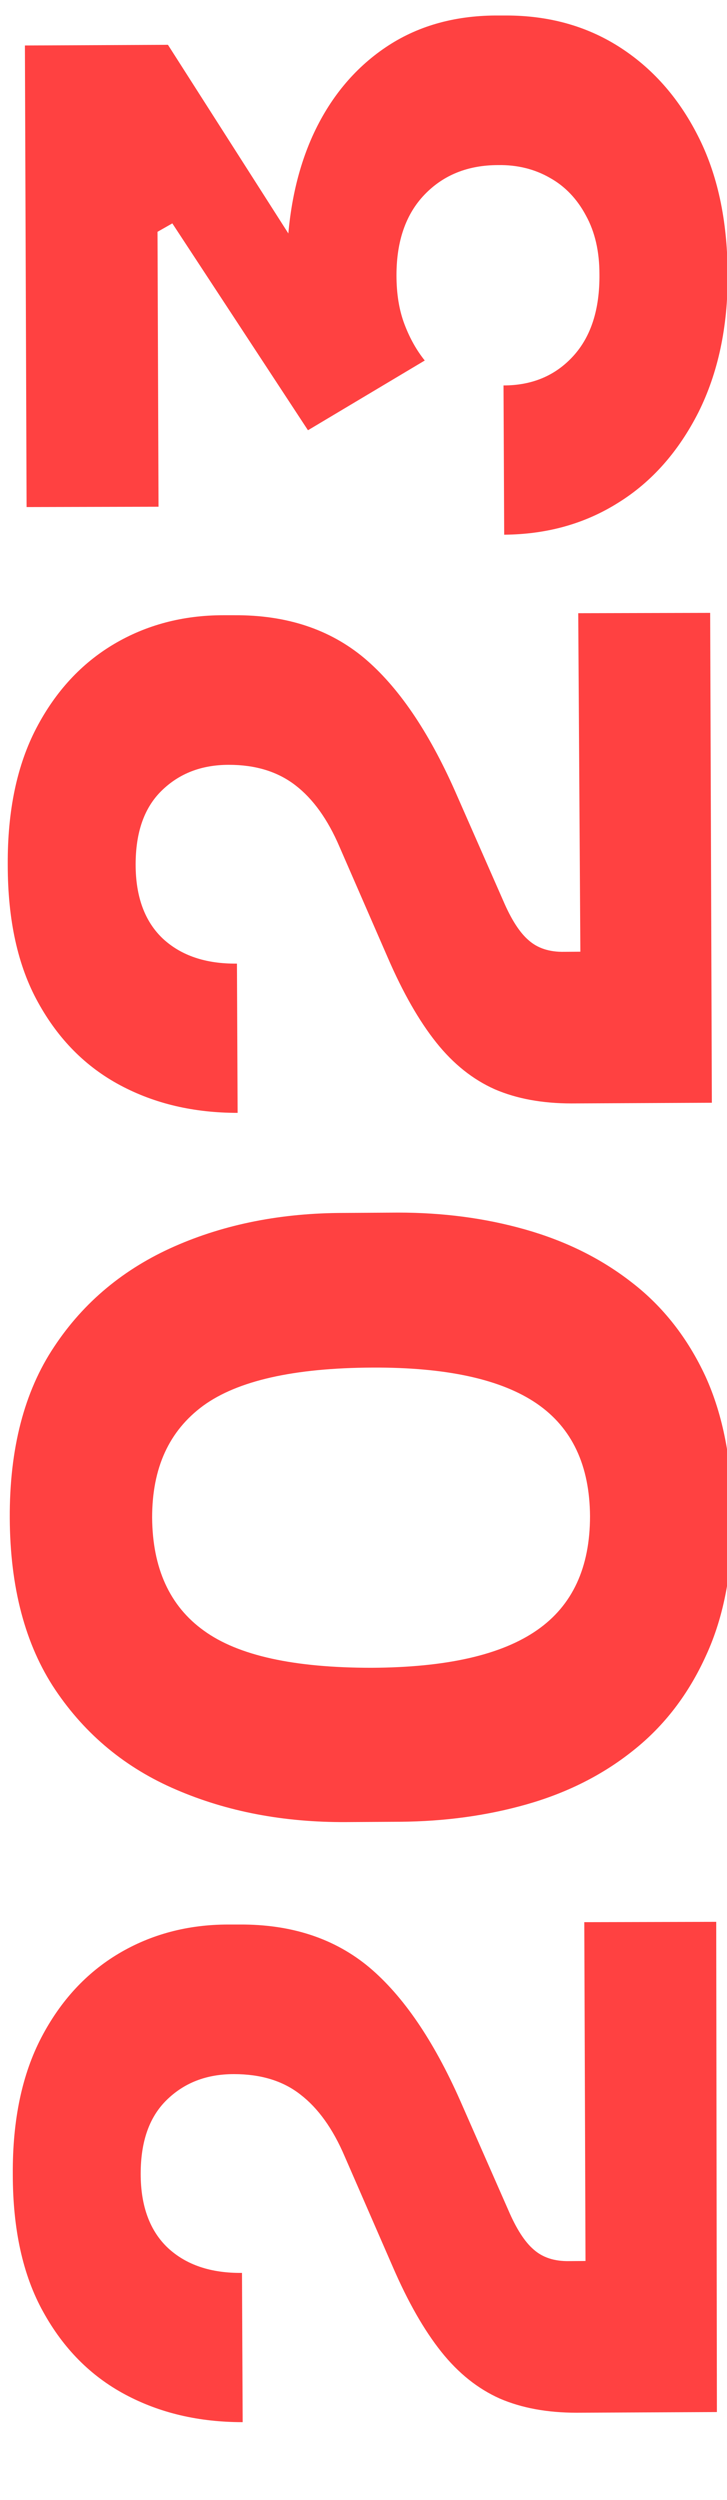
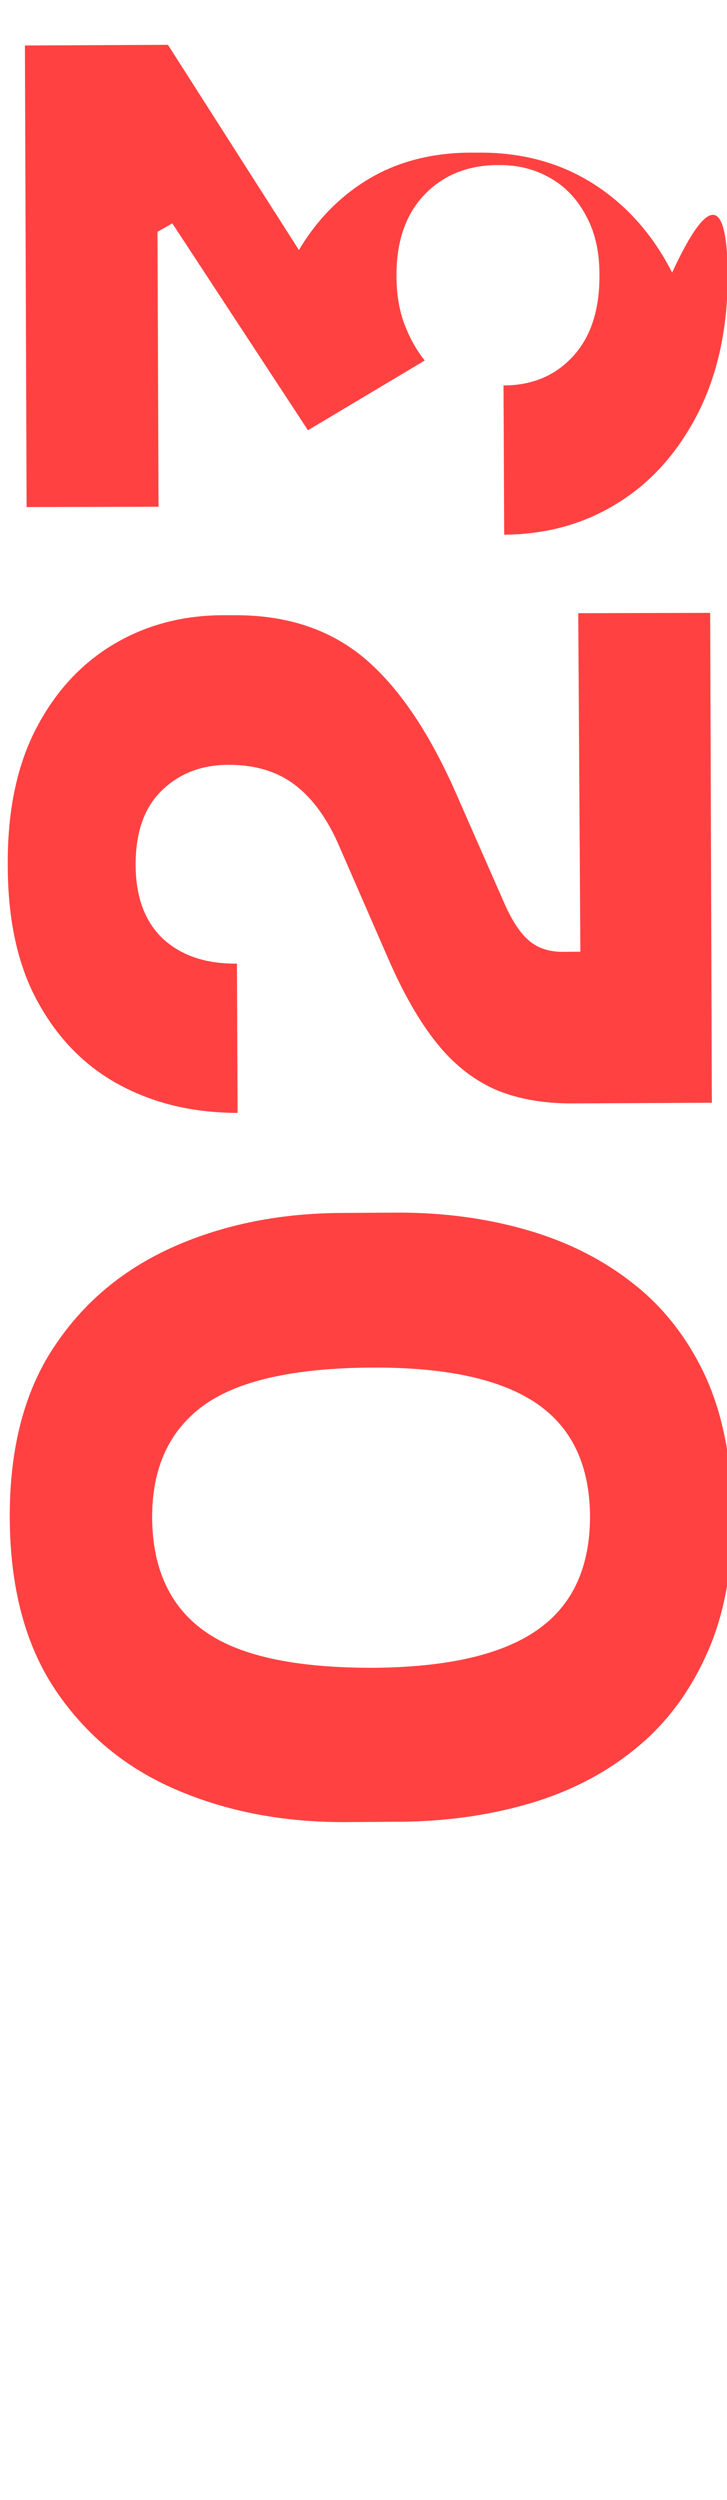
<svg xmlns="http://www.w3.org/2000/svg" version="1.1" x="0px" y="0px" viewBox="0 0 216 742" style="enable-background:new 0 0 216 742;" xml:space="preserve">
  <style type="text/css">
	.st0{fill:#FF4141;}
	.st1{filter:url(#Adobe_OpacityMaskFilter);}
	.st2{mask:url(#SVGID_1_);fill:#FF4141;}
</style>
  <g id="Layer_1">
    <g>
-       <path class="st0" d="M213,715.9l-41.7,0.2c-8.7,0-16.3-1.4-22.8-4.2c-6.5-2.9-12.3-7.5-17.4-13.9c-5.1-6.4-9.9-14.8-14.4-25.2    l-14.3-32.8c-3.5-8.2-7.9-14.3-13.1-18.3c-5.2-4.1-11.8-6.1-19.8-6.1c-8.2,0-14.8,2.6-20,7.7c-5.2,5.1-7.7,12.4-7.7,21.9    c0,9.7,2.8,17,8.1,22c5.4,5,12.7,7.5,22,7.4l0.2,44.3c-13,0-24.6-2.7-34.9-8.2c-10.3-5.5-18.4-13.7-24.4-24.6    c-6-10.8-9-24.4-9-40.8c-0.1-16.2,2.8-29.7,8.5-40.6c5.7-10.9,13.4-19.2,23-24.9c9.6-5.7,20.5-8.6,32.5-8.6l3.3,0    c15.6-0.1,28.4,4.2,38.6,12.7c10.1,8.5,19.1,21.7,27,39.5l14.3,32.5c2.4,5.6,4.9,9.5,7.6,11.8c2.6,2.3,6.1,3.5,10.6,3.4l13.9-0.1    l-9.1,10.9l-0.4-111.4l39.2-0.1L213,715.9z" />
      <path class="st0" d="M217.6,449.8c0.1,16.2-2.5,30-7.8,41.5c-5.2,11.5-12.4,20.9-21.6,28.2c-9.1,7.3-19.7,12.6-31.6,16    c-11.9,3.4-24.5,5.1-37.7,5.2l-16.1,0.1c-18.5,0.1-35.3-3.1-50.4-9.6c-15-6.4-27-16.3-36-29.7C7.5,488.2,3,471.2,2.9,450.6    C2.8,430,7.2,413,16.1,399.7c8.8-13.3,20.8-23.2,35.8-29.8c15-6.6,31.8-9.9,50.3-9.9l16.1-0.1c13.2,0,25.7,1.6,37.7,5    c12,3.4,22.6,8.6,31.8,15.8c9.2,7.1,16.5,16.4,21.8,27.8C214.8,419.9,217.5,433.7,217.6,449.8z M175.3,450    c-0.1-15-5.3-26.2-15.8-33.4c-10.5-7.2-26.8-10.8-48.8-10.7c-23.4,0.1-40.1,3.9-50.3,11.3c-10.2,7.5-15.2,18.5-15.2,33.2    c0.1,15,5.2,26.3,15.4,33.6c10.2,7.4,26.8,11,49.8,11c22.2-0.1,38.6-3.8,49.2-11.2C170.1,476.5,175.3,465.2,175.3,450z" />
      <path class="st0" d="M211.5,327.3l-41.7,0.2c-8.7,0-16.3-1.4-22.8-4.2c-6.5-2.9-12.3-7.5-17.4-13.9c-5.1-6.4-9.9-14.8-14.4-25.2    l-14.3-32.8c-3.5-8.2-7.9-14.3-13.1-18.3C82.5,229,75.9,227,68,227c-8.2,0-14.8,2.6-20,7.7c-5.2,5.1-7.7,12.4-7.7,21.9    c0,9.7,2.8,17,8.1,22c5.4,5,12.7,7.5,22,7.4l0.2,44.3c-13,0-24.6-2.7-34.9-8.2s-18.4-13.7-24.4-24.6c-6-10.8-9-24.4-9-40.8    c-0.1-16.2,2.8-29.7,8.5-40.6c5.7-10.9,13.4-19.2,23-24.9c9.6-5.7,20.5-8.6,32.5-8.6l3.3,0c15.6-0.1,28.4,4.2,38.6,12.7    c10.1,8.5,19.1,21.7,27,39.5l14.3,32.5c2.4,5.6,4.9,9.5,7.6,11.8c2.6,2.3,6.1,3.5,10.6,3.4l13.9-0.1l-9.1,10.9L171.8,182l39.2-0.1    L211.5,327.3z" />
-       <path class="st0" d="M216.2,81.3c0.1,15.8-2.9,29.5-8.7,41.1c-5.9,11.6-13.8,20.6-23.8,26.8c-10,6.3-21.3,9.4-33.9,9.5l-0.2-44.3    c8.5,0,15.4-2.9,20.7-8.7c5.3-5.8,7.9-13.9,7.8-24.3c0-6.7-1.3-12.5-4-17.4c-2.6-4.9-6.2-8.7-10.7-11.2c-4.5-2.6-9.7-3.9-15.4-3.8    c-8.9,0-16.2,2.9-21.8,8.7c-5.6,5.8-8.4,13.8-8.4,24c0,5.6,0.8,10.4,2.4,14.6c1.6,4.2,3.6,7.7,6,10.7l-34.7,20.7L51.2,66.3    l-4.4,2.5l0.3,81.6l-39.2,0.1l-0.5-137l42.5-0.2l45.3,70.9l-6.3,22.3c-1.1-3.7-2-7.7-2.7-11.8c-0.7-4.2-1-8.7-1-13.5    c-0.1-15.8,2.5-29.3,7.6-40.7c5.1-11.3,12.4-20.1,21.7-26.4c9.3-6.3,20.2-9.4,32.6-9.5l3.3,0c12.4,0,23.6,3,33.4,9.2    c9.8,6.2,17.7,15,23.5,26.4C213.2,51.7,216.1,65.3,216.2,81.3z" />
+       <path class="st0" d="M216.2,81.3c0.1,15.8-2.9,29.5-8.7,41.1c-5.9,11.6-13.8,20.6-23.8,26.8c-10,6.3-21.3,9.4-33.9,9.5l-0.2-44.3    c8.5,0,15.4-2.9,20.7-8.7c5.3-5.8,7.9-13.9,7.8-24.3c0-6.7-1.3-12.5-4-17.4c-2.6-4.9-6.2-8.7-10.7-11.2c-4.5-2.6-9.7-3.9-15.4-3.8    c-8.9,0-16.2,2.9-21.8,8.7c-5.6,5.8-8.4,13.8-8.4,24c0,5.6,0.8,10.4,2.4,14.6c1.6,4.2,3.6,7.7,6,10.7l-34.7,20.7L51.2,66.3    l-4.4,2.5l0.3,81.6l-39.2,0.1l-0.5-137l42.5-0.2l45.3,70.9l-6.3,22.3c-1.1-3.7-2-7.7-2.7-11.8c-0.7-4.2-1-8.7-1-13.5    c5.1-11.3,12.4-20.1,21.7-26.4c9.3-6.3,20.2-9.4,32.6-9.5l3.3,0c12.4,0,23.6,3,33.4,9.2    c9.8,6.2,17.7,15,23.5,26.4C213.2,51.7,216.1,65.3,216.2,81.3z" />
    </g>
  </g>
  <g id="Layer_2">
    <defs>
      <filter id="Adobe_OpacityMaskFilter" x="0" y="5" width="216" height="737">
        <feColorMatrix type="matrix" values="1 0 0 0 0  0 1 0 0 0  0 0 1 0 0  0 0 0 1 0" />
      </filter>
    </defs>
    <mask maskUnits="userSpaceOnUse" x="0" y="5" width="216" height="737" id="SVGID_1_">
      <g class="st1">
		</g>
    </mask>
    <rect y="5" class="st2" width="216" height="737" />
    <rect x="1432.8" y="-1509.3" class="st0" width="182.5" height="2371.6" />
  </g>
</svg>